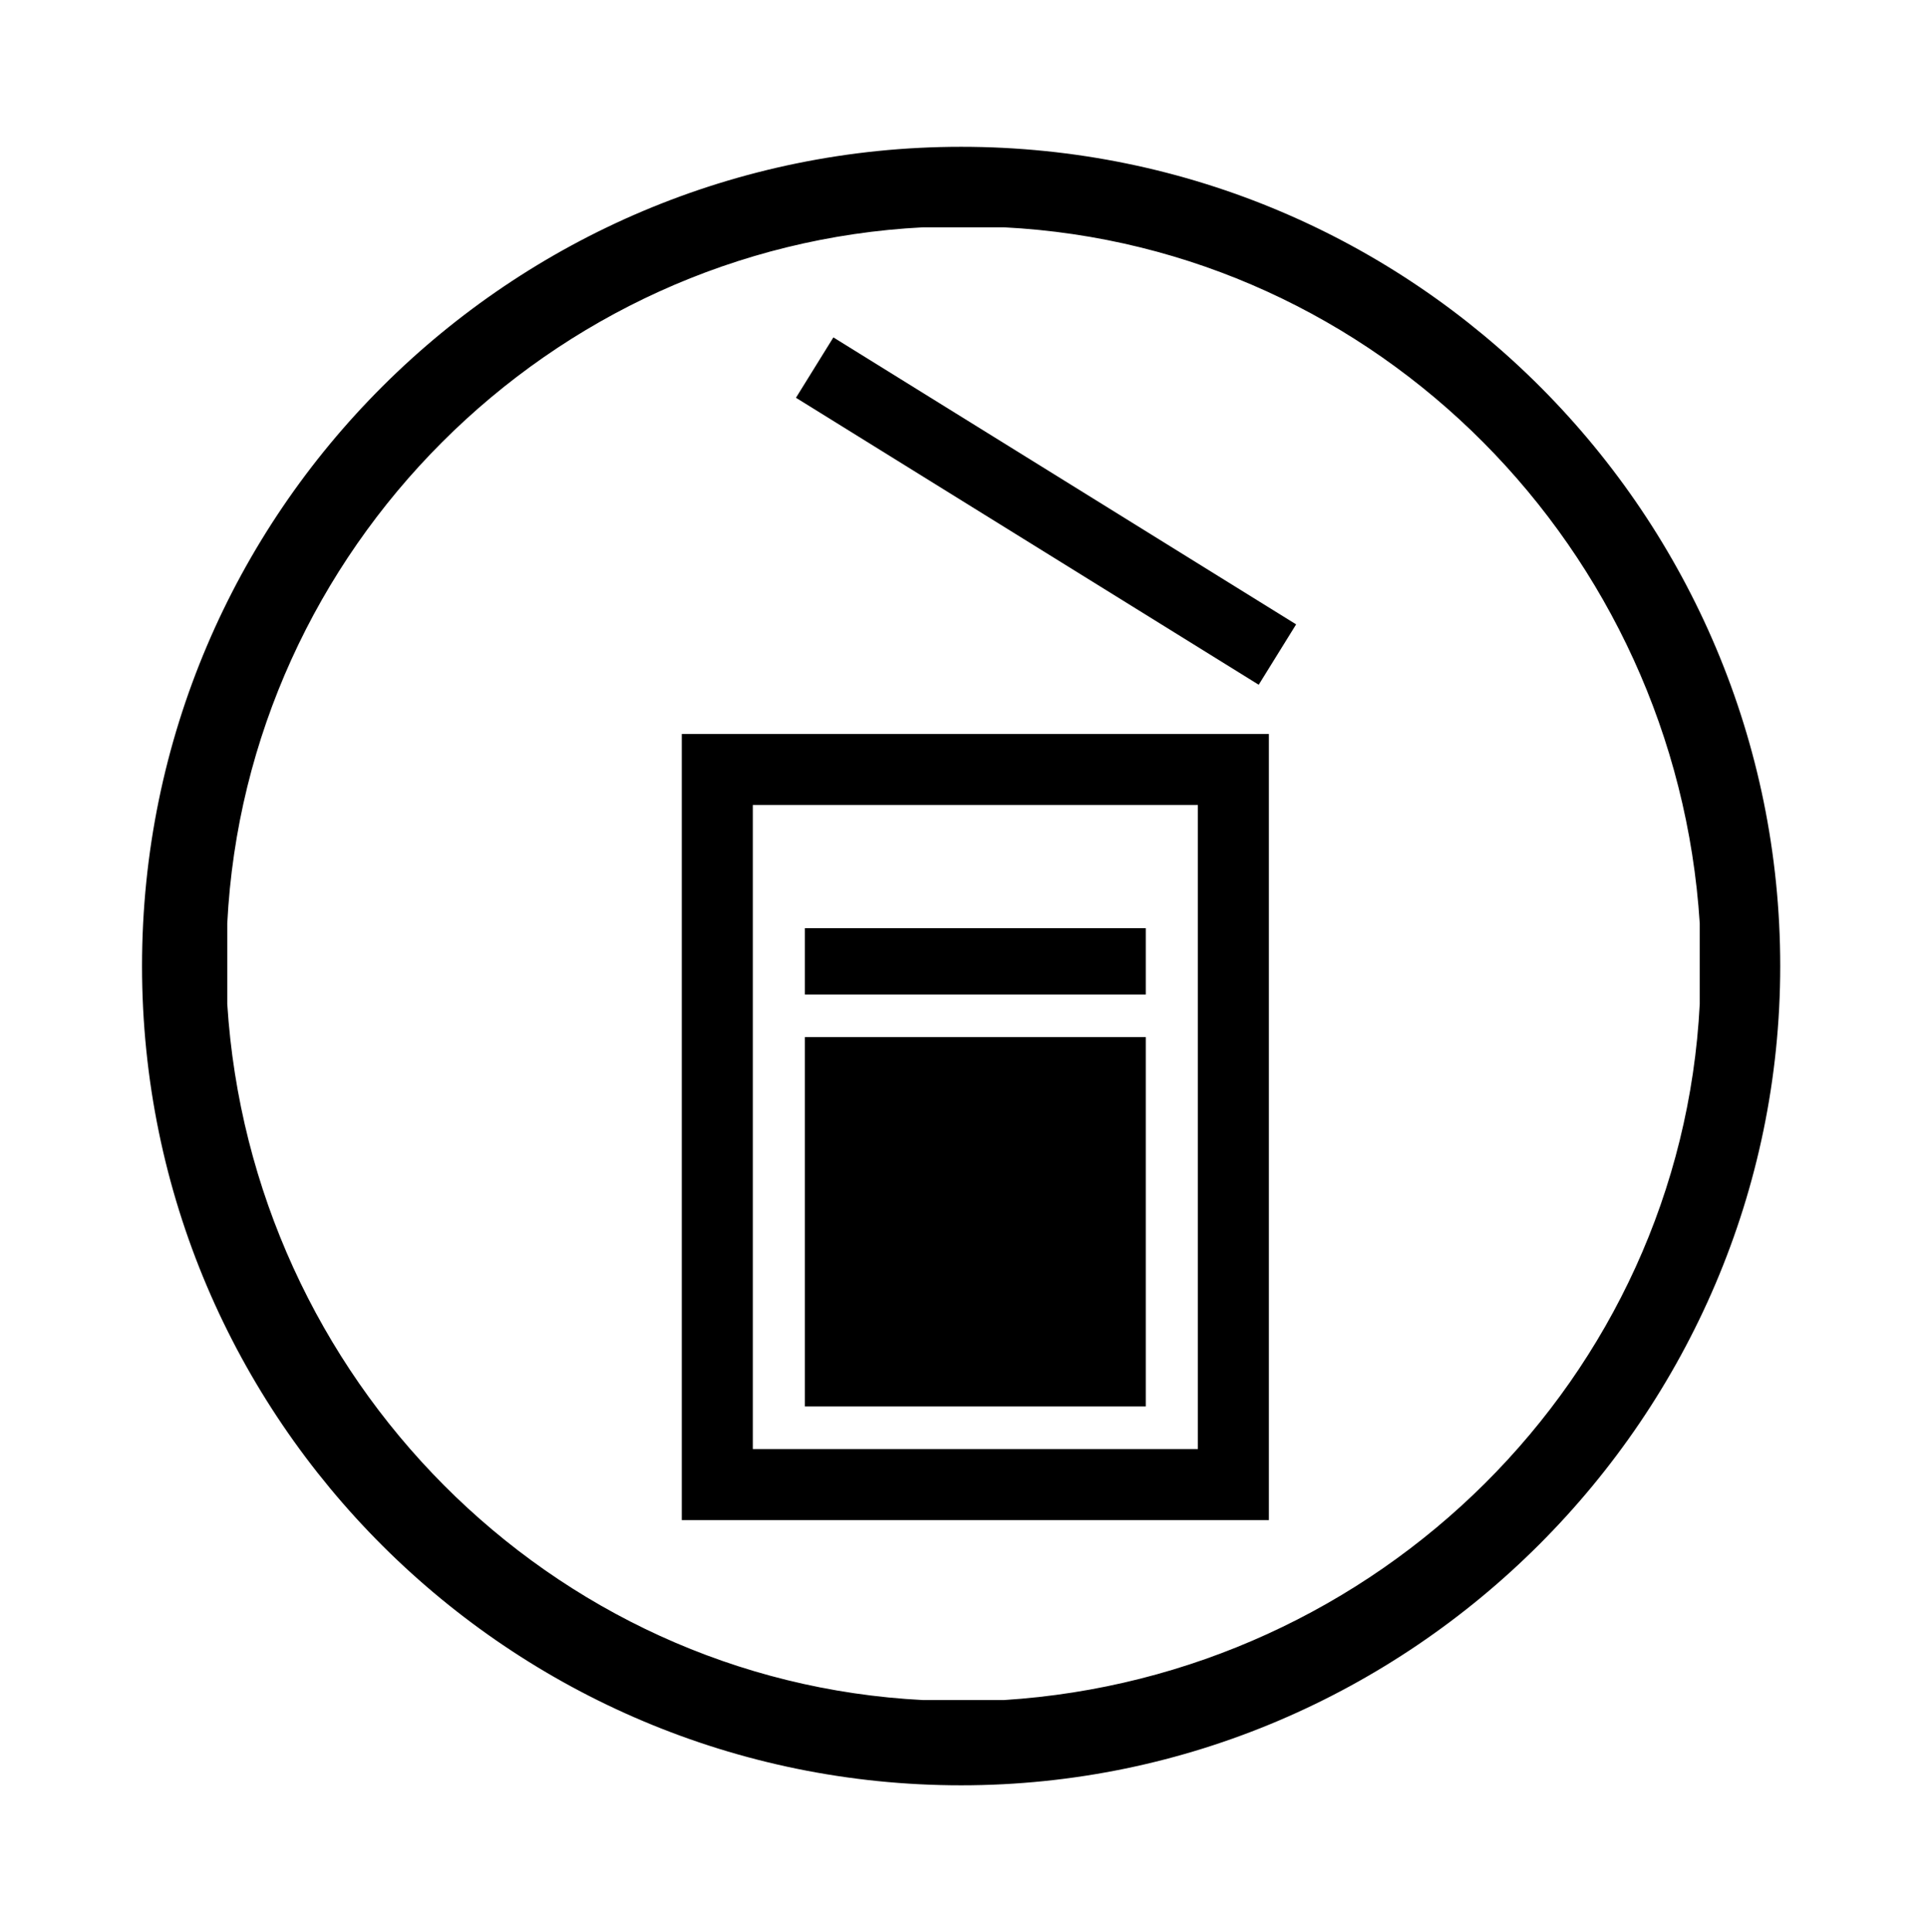
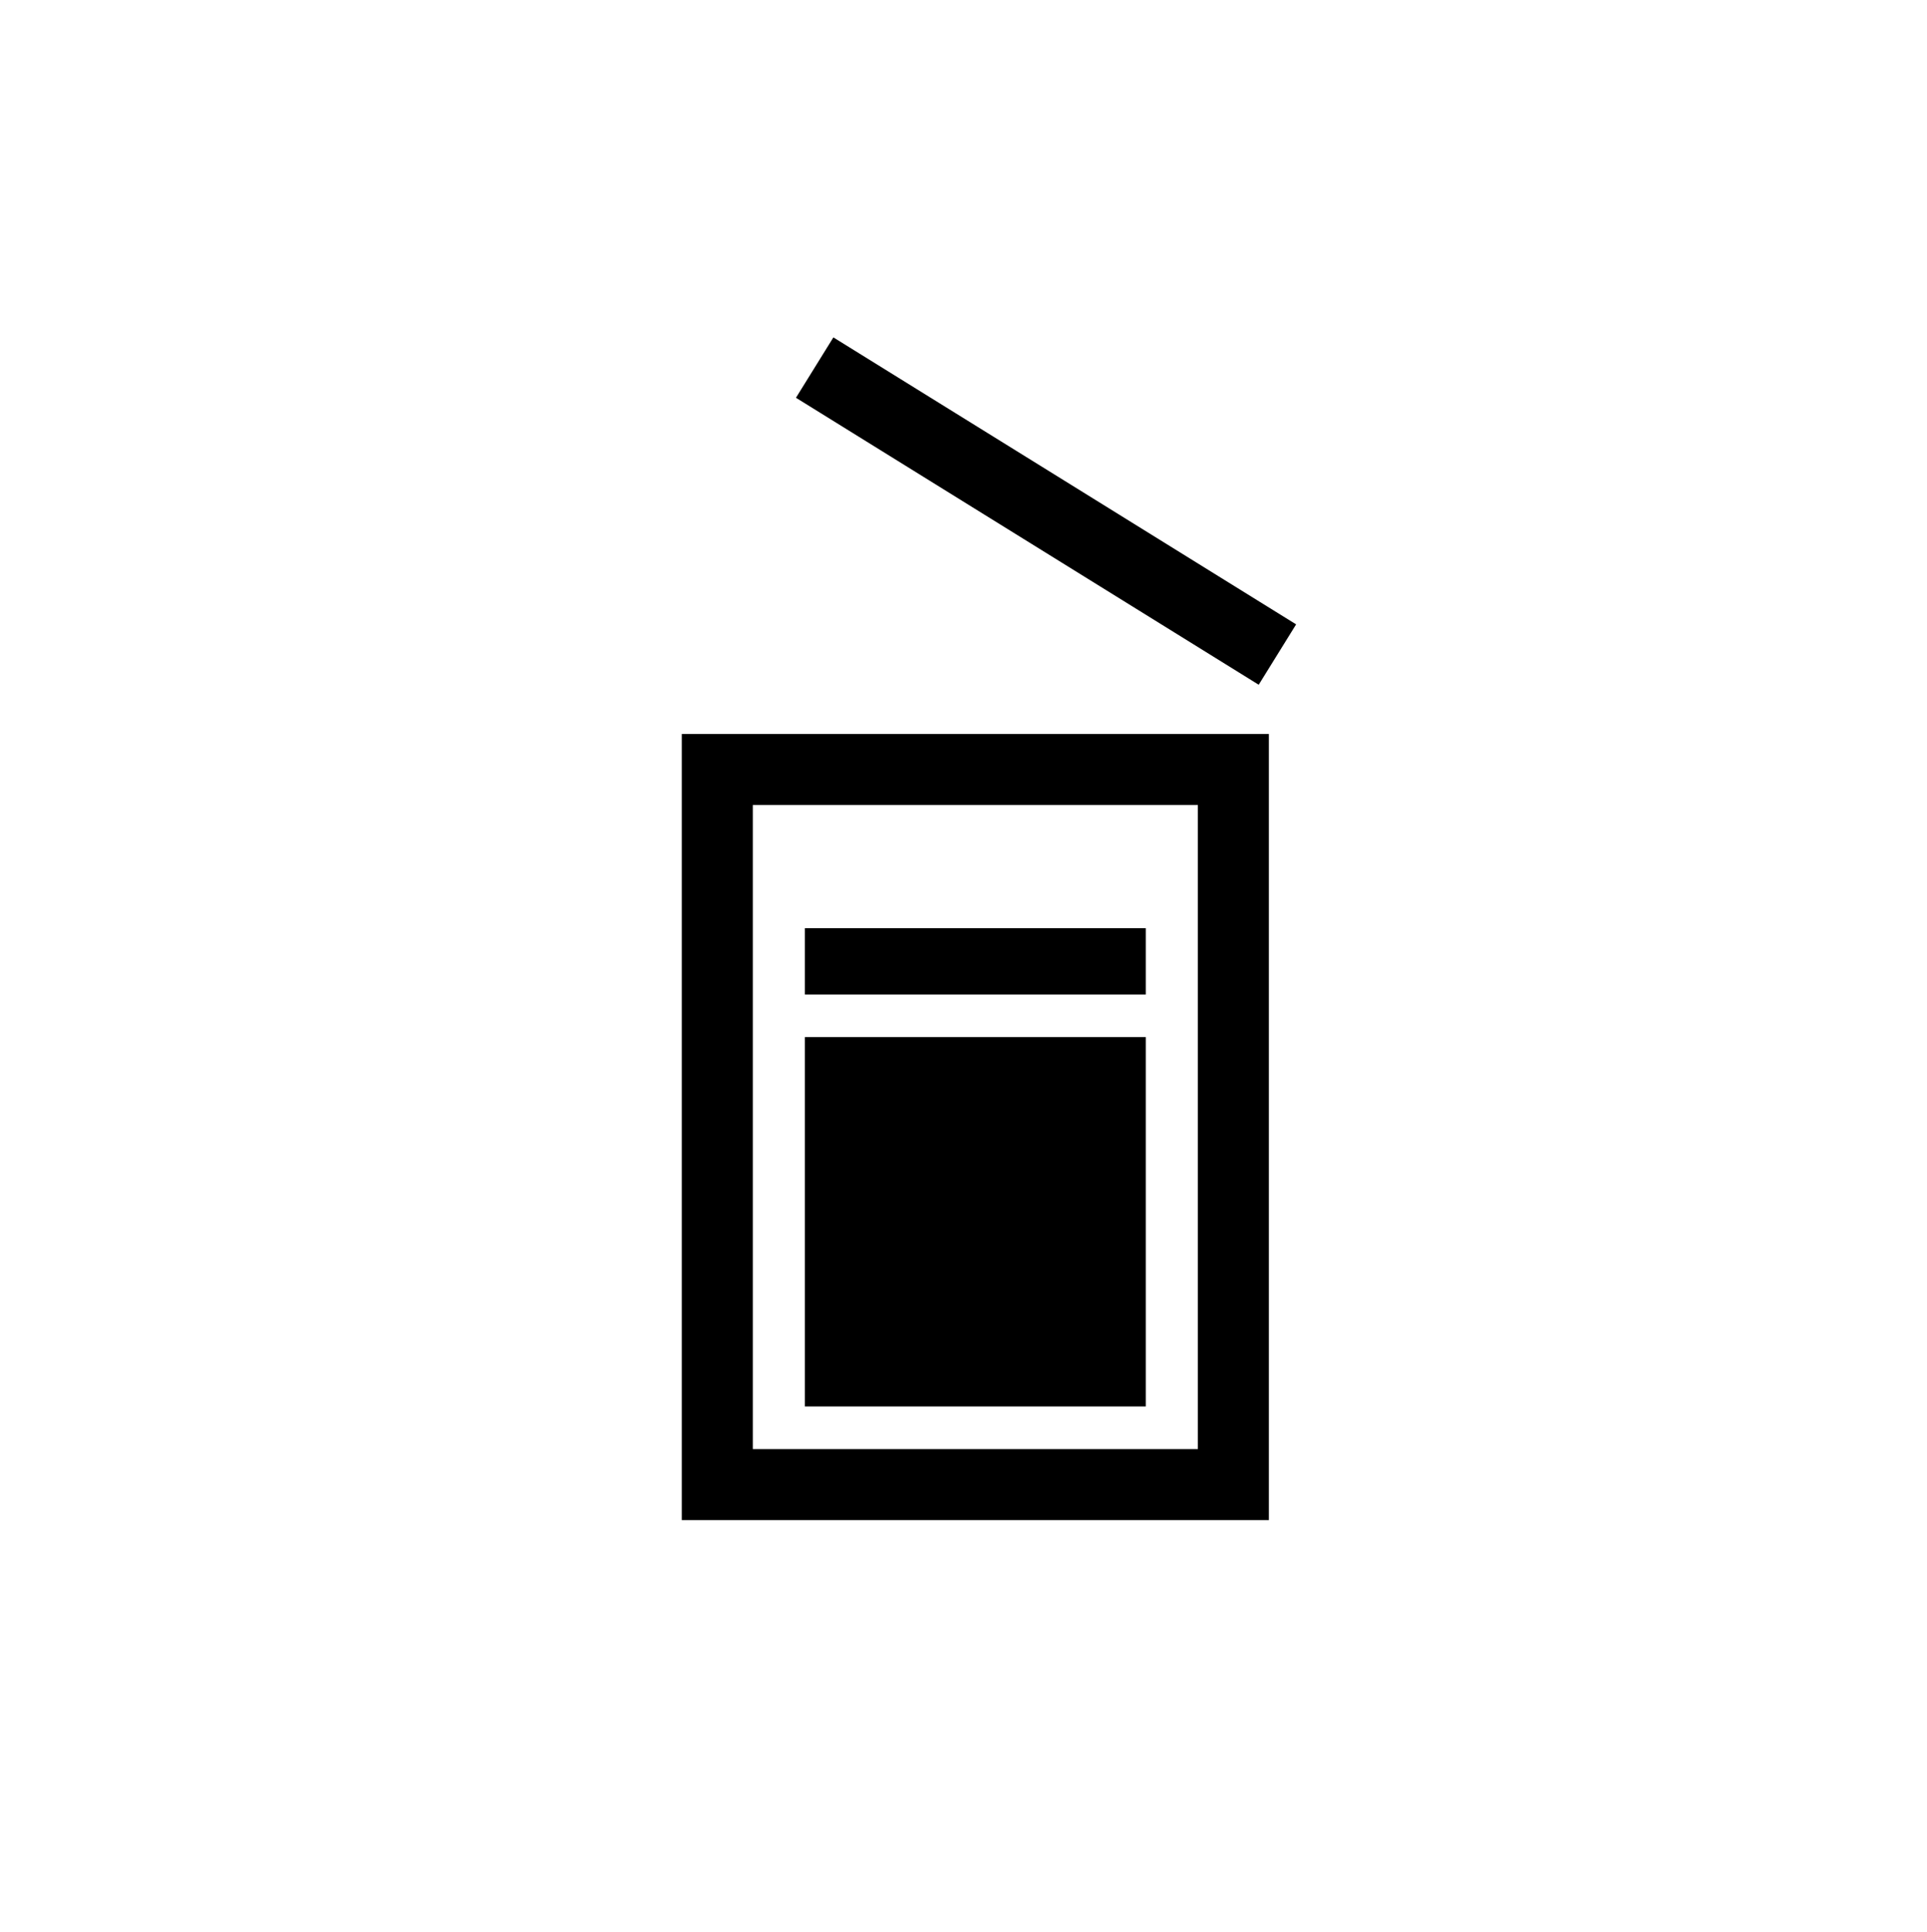
<svg xmlns="http://www.w3.org/2000/svg" id="Warstwa_1" version="1.1" viewBox="0 0 40.7 40.8">
-   <path d="M20.3,3.1C10.8,3.1,3,10.8,3,20.4s7.8,17.3,17.3,17.3,17.3-7.8,17.3-17.3S29.9,3.1,20.3,3.1ZM21.2,35.9h-1.7c-7.9-.4-14.2-6.8-14.7-14.7,0,0,0-1.7,0-1.7.4-7.9,6.8-14.3,14.7-14.7h1.7c7.9.4,14.2,6.8,14.7,14.7v1.7c-.4,7.9-6.8,14.2-14.7,14.7h0Z" />
  <path d="M14.5,32.1h12.3V15.5h-12.4s0,16.6,0,16.6ZM16,17h9.3v13.6h-9.4s0-13.6,0-13.6Z" />
  <rect x="21.4" y="5.1" width="1.5" height="11.5" transform="translate(1.2 23.9) rotate(-58.2)" />
  <rect x="17" y="21.9" width="7.2" height="7.8" />
  <rect x="17" y="19.6" width="7.2" height="1.4" />
</svg>